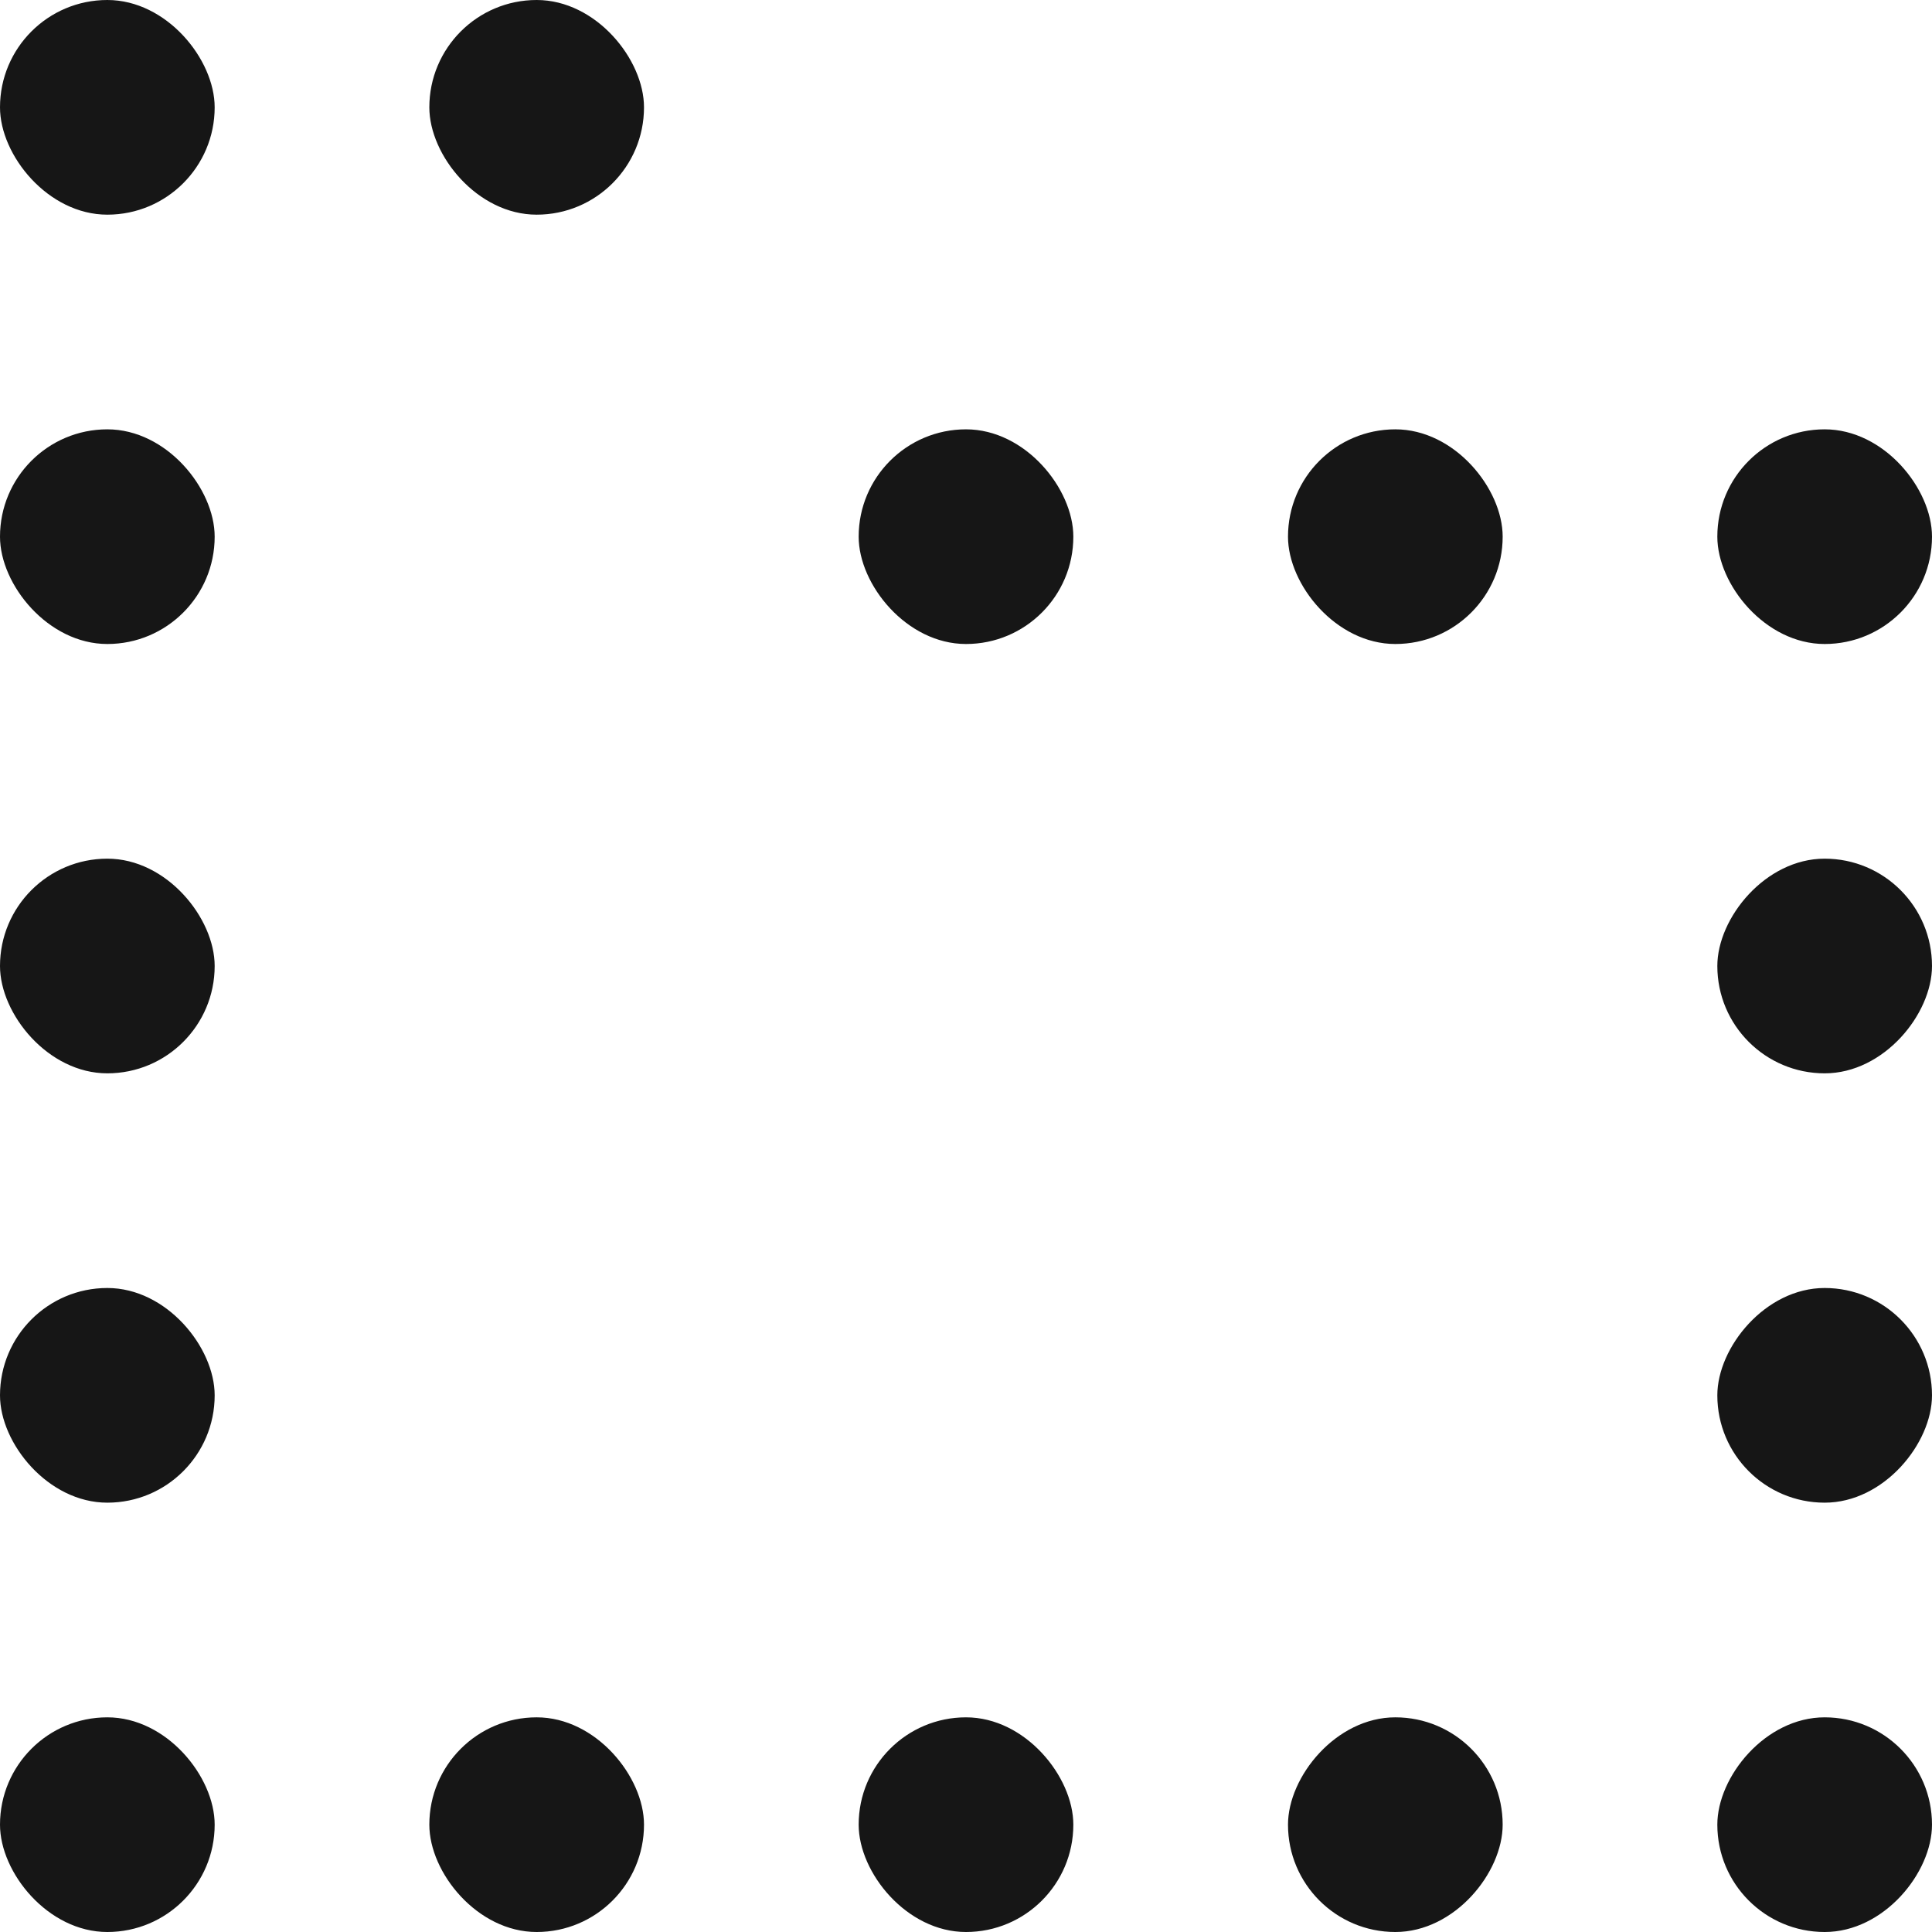
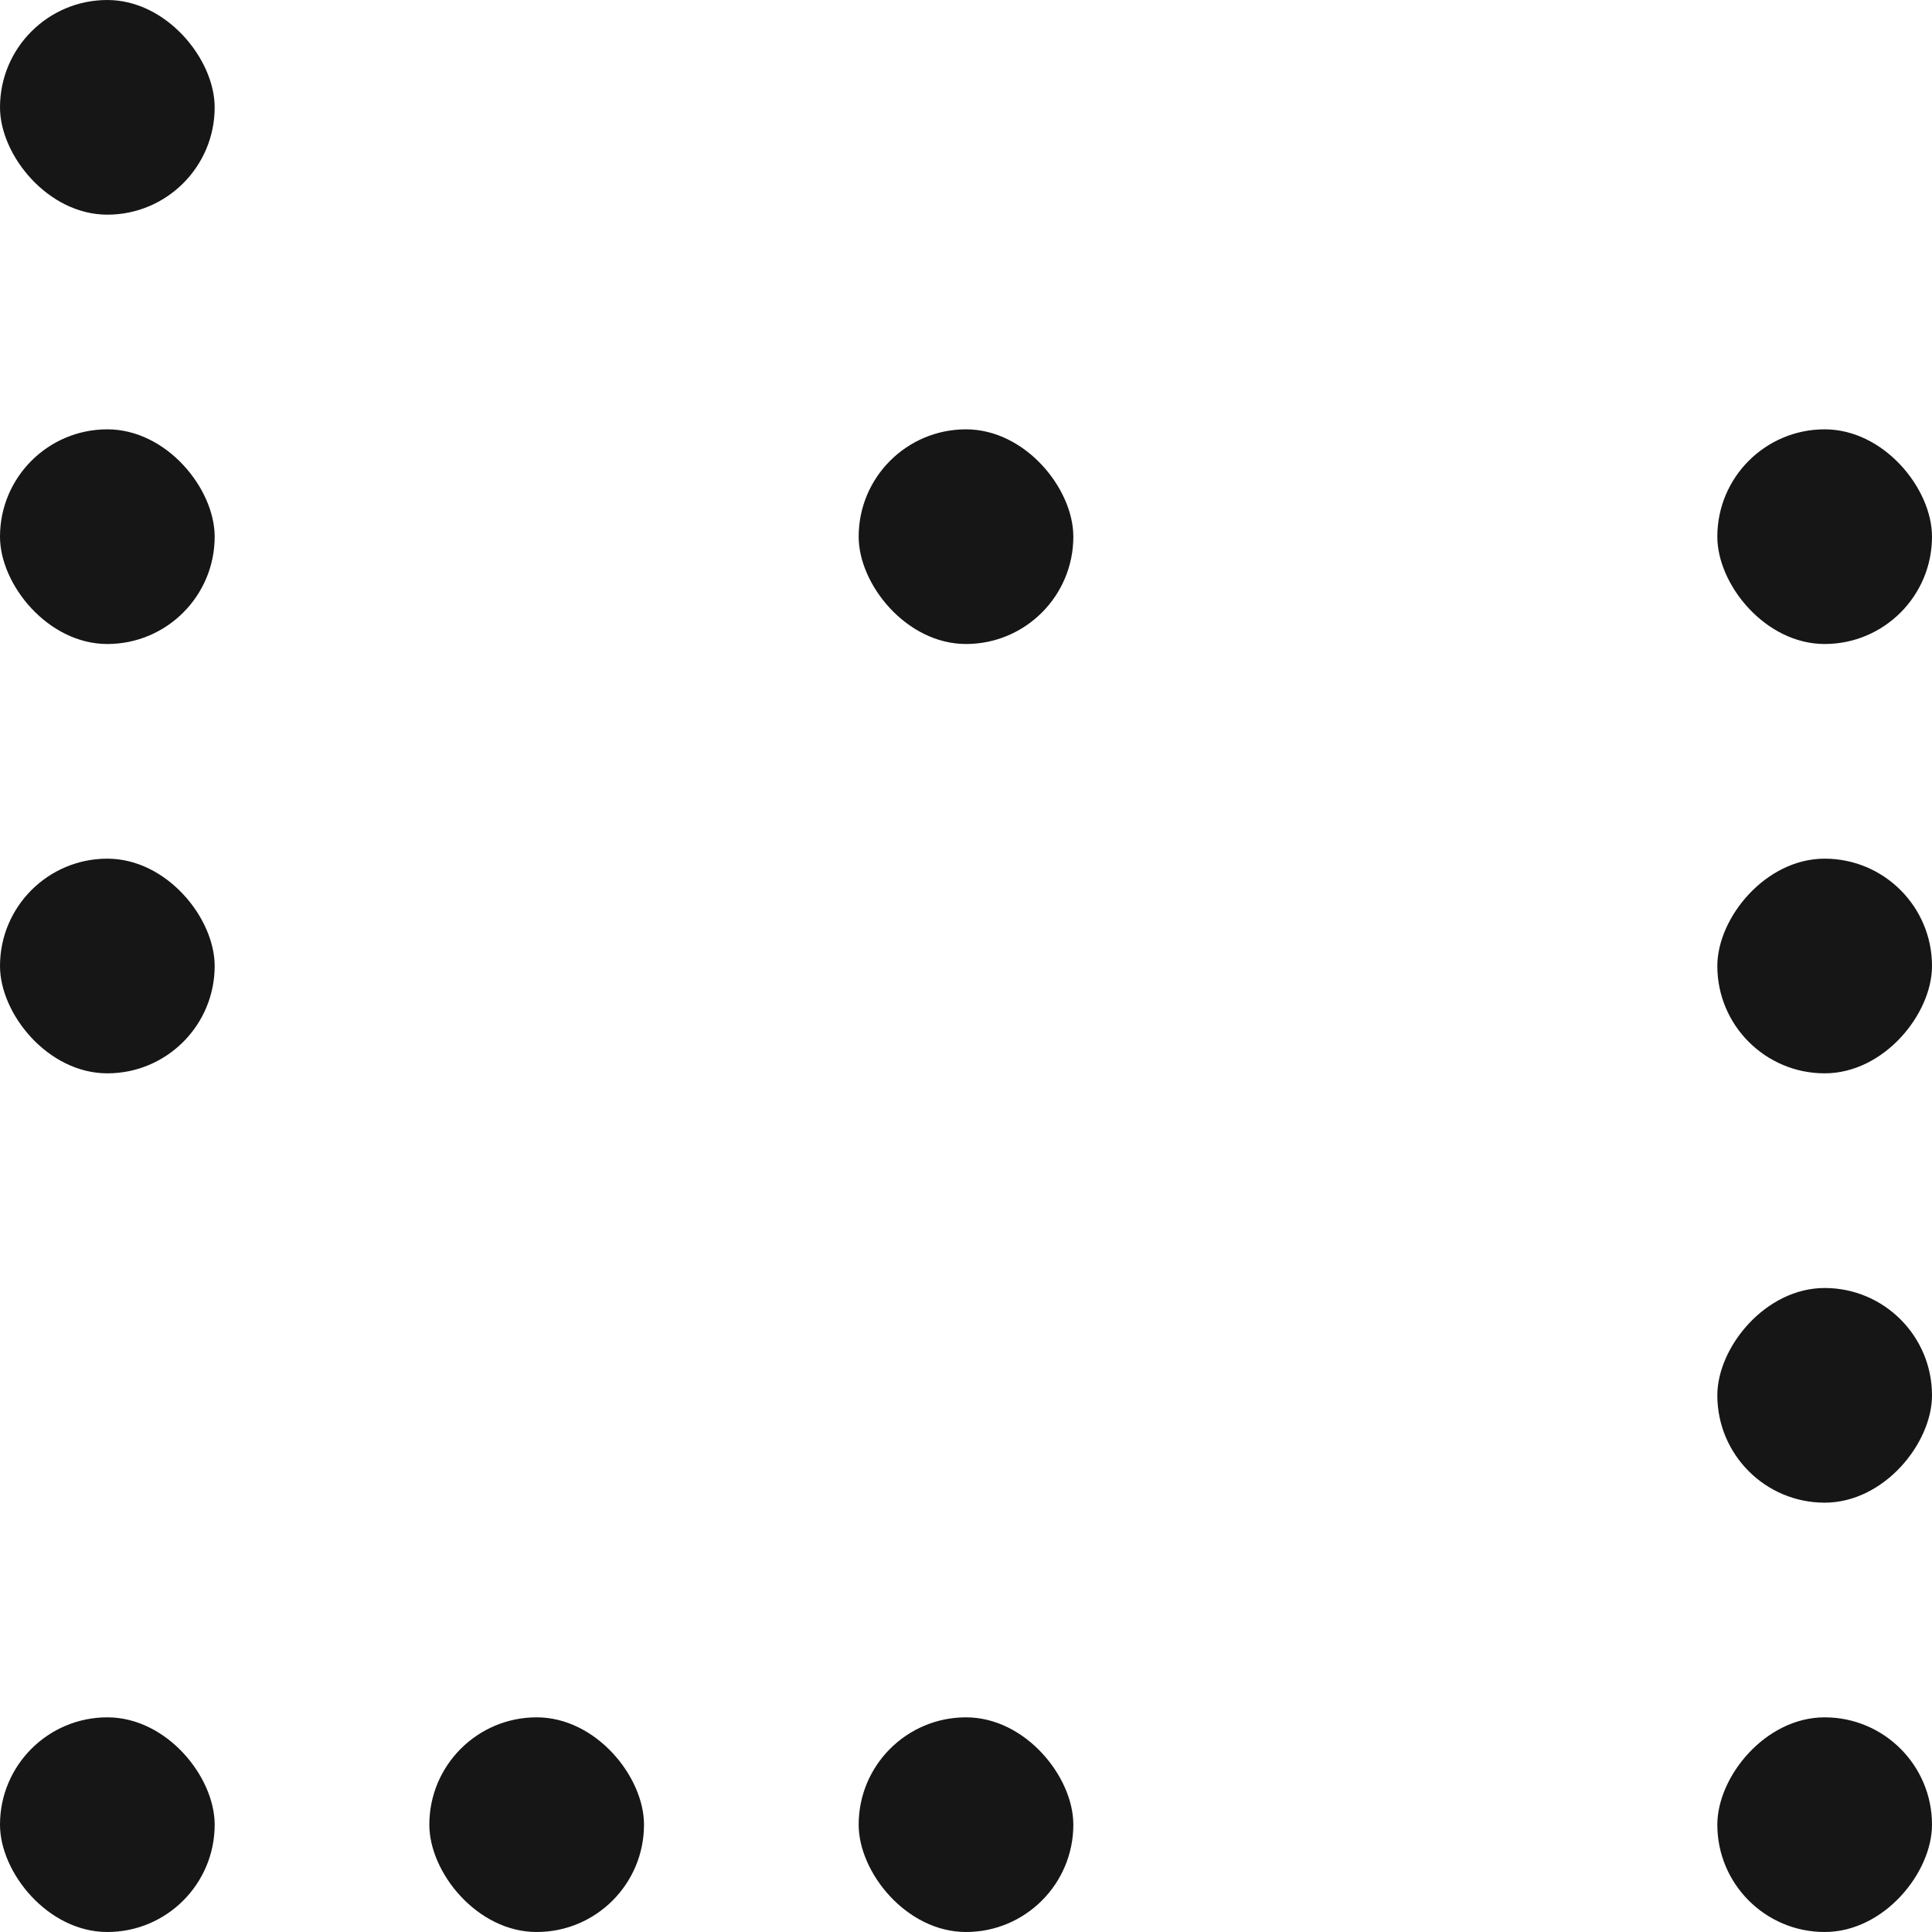
<svg xmlns="http://www.w3.org/2000/svg" width="18" height="18" viewBox="0 0 18 18" fill="none">
  <g clip-path="url(#clip0_1_1352)">
    <rect y="8" width="2" height="2" rx="1" fill="#161616" />
    <rect x="8" y="16" width="2" height="2" rx="1" fill="#161616" />
    <rect x="8" y="4" width="2" height="2" rx="1" fill="#161616" />
-     <rect x="12" y="4" width="2" height="2" rx="1" fill="#161616" />
    <rect x="16" y="4" width="2" height="2" rx="1" fill="#161616" />
-     <rect x="4" width="2" height="2" rx="1" fill="#161616" />
    <rect y="4" width="2" height="2" rx="1" fill="#161616" />
    <rect width="2" height="2" rx="1" fill="#161616" />
    <rect y="16" width="2" height="2" rx="1" fill="#161616" />
-     <rect y="12" width="2" height="2" rx="1" fill="#161616" />
    <rect x="4" y="16" width="2" height="2" rx="1" fill="#161616" />
-     <rect width="2" height="2" rx="1" transform="matrix(-1 0 0 1 14 16)" fill="#161616" />
    <rect width="2" height="2" rx="1" transform="matrix(-1 0 0 1 18 16)" fill="#161616" />
    <rect width="2" height="2" rx="1" transform="matrix(-1 0 0 1 18 12)" fill="#161616" />
    <rect width="2" height="2" rx="1" transform="matrix(-1 0 0 1 18 8)" fill="#161616" />
  </g>
  <defs>
    <clipPath id="clip0_1_1352">
      <rect width="18" height="18" fill="white" />
    </clipPath>
  </defs>
</svg>